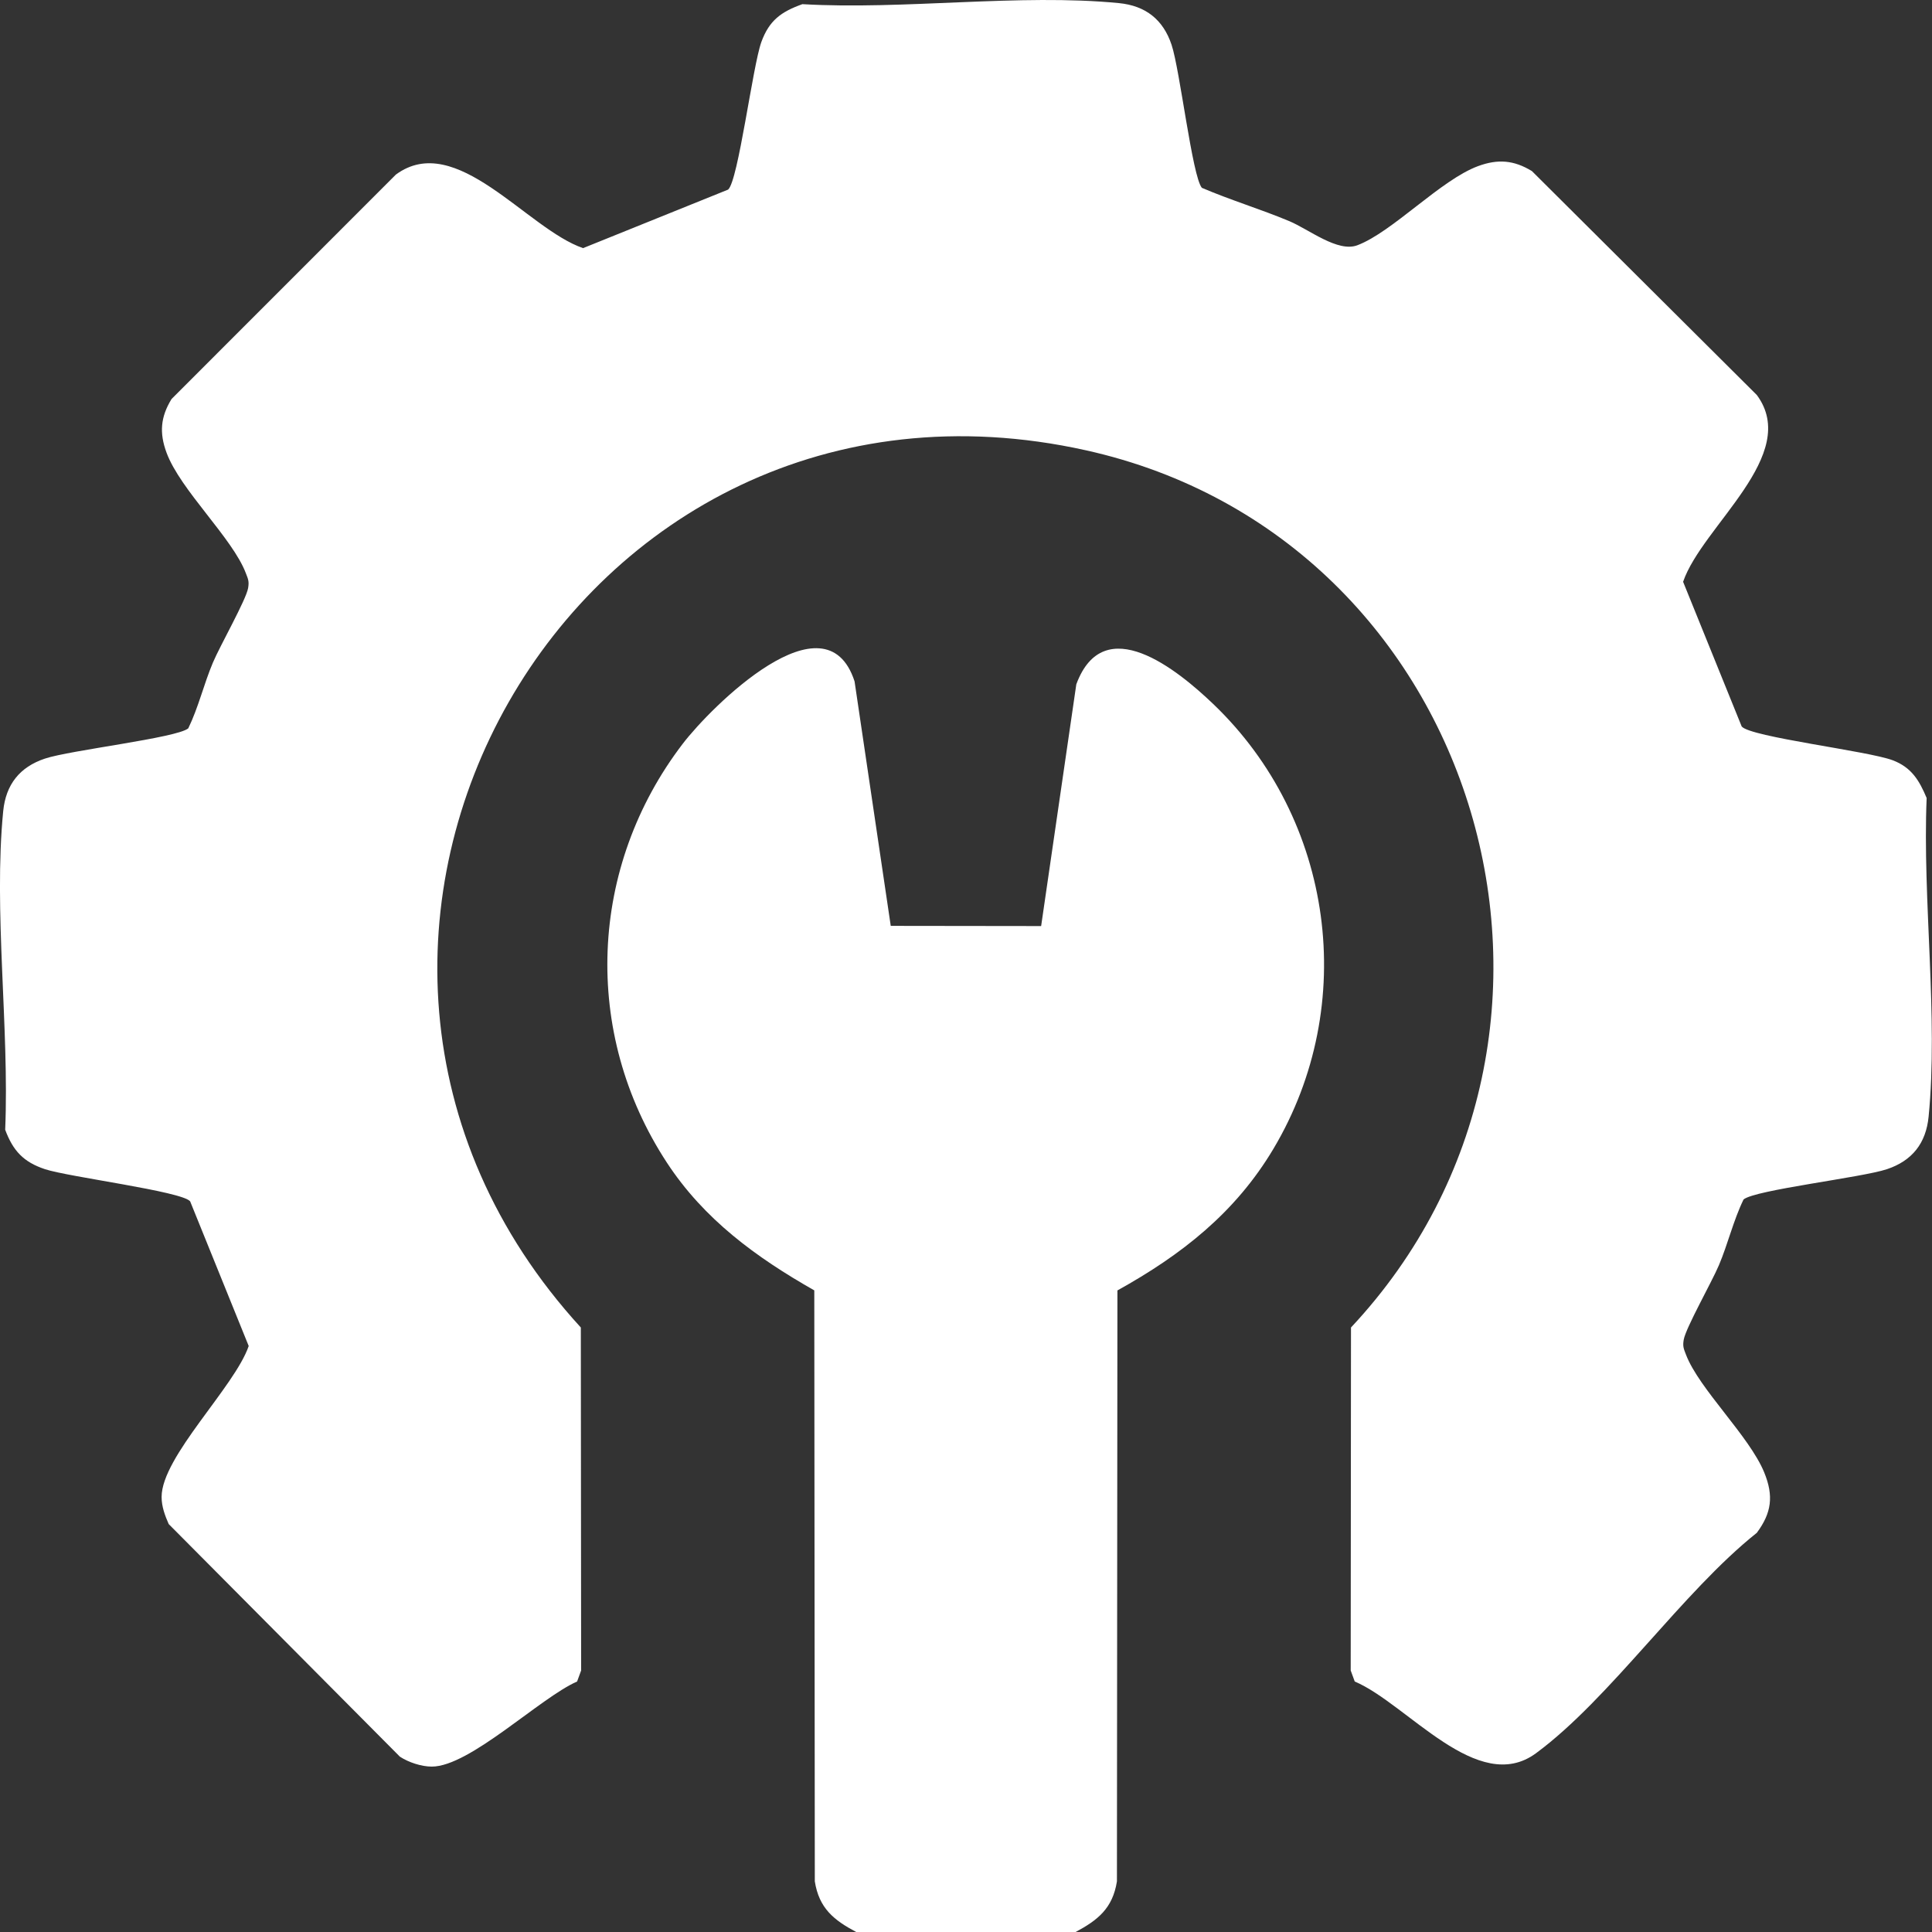
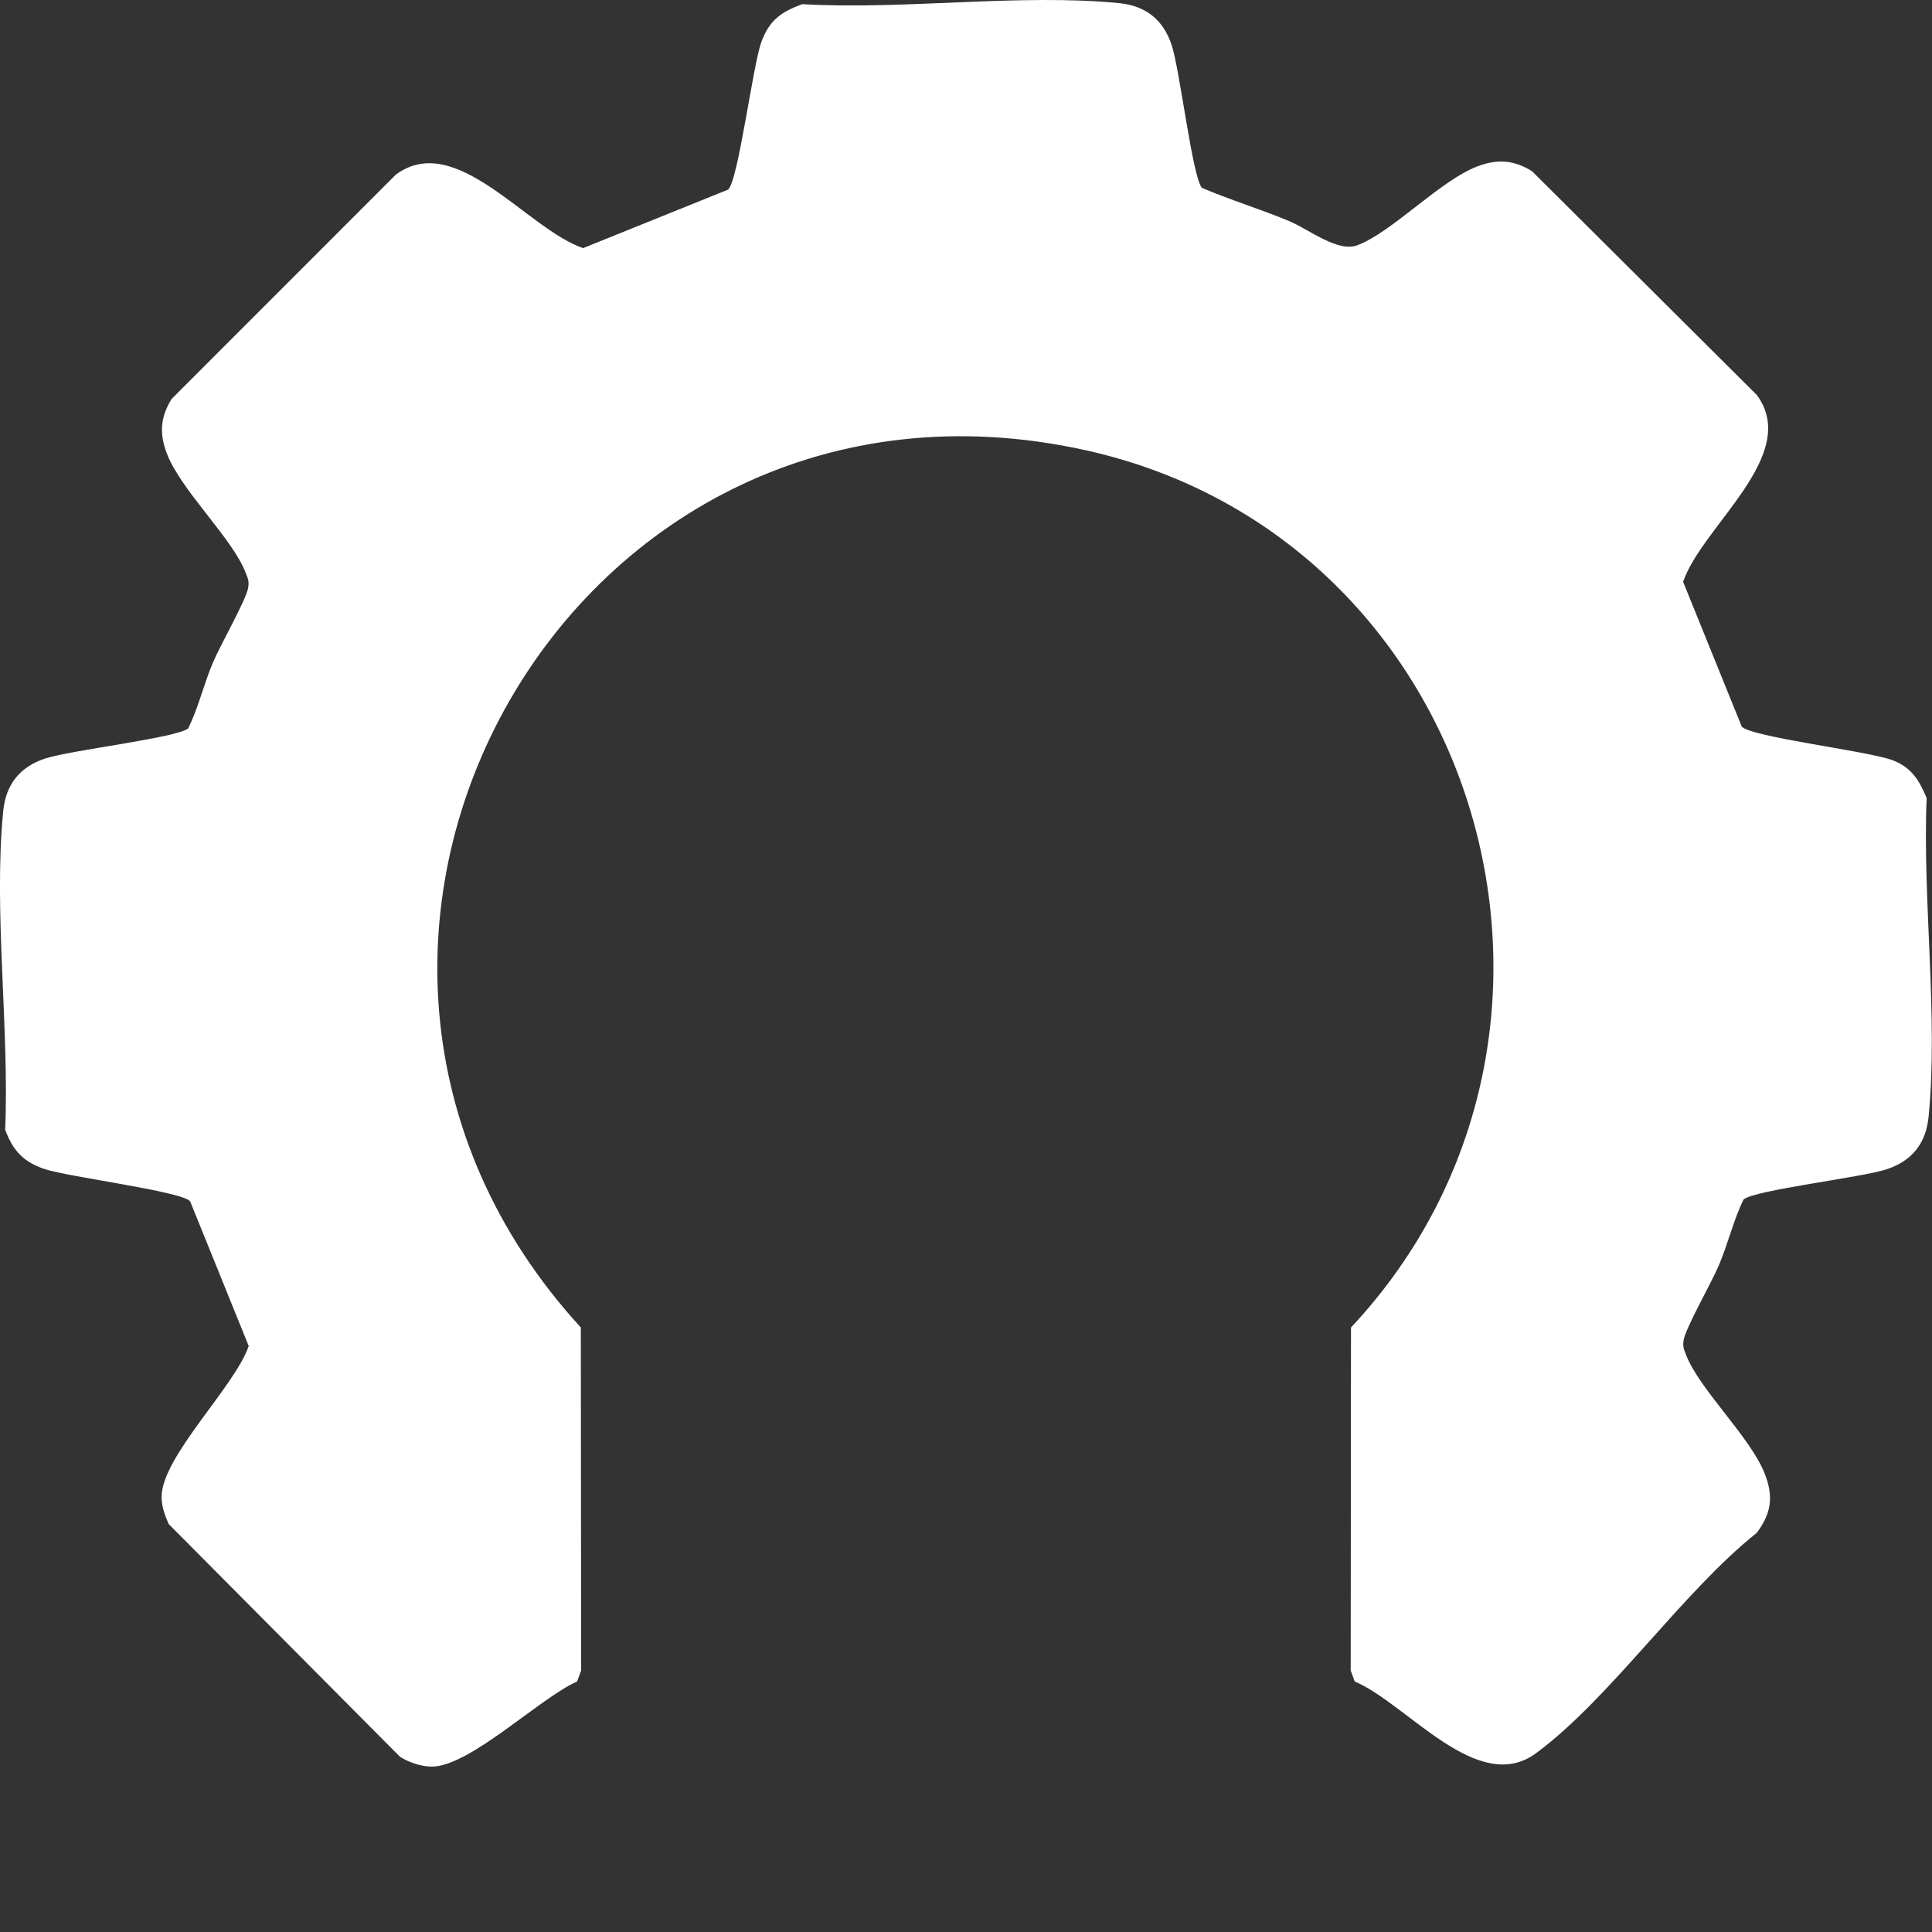
<svg xmlns="http://www.w3.org/2000/svg" width="82" height="82" viewBox="0 0 82 82" fill="none">
  <rect x="0" y="0" width="82" height="82" fill="#333333" stroke="none" />
-   <path d="M36.349 82.005C35.397 81.499 34.764 80.999 34.583 79.85L34.561 54.768C32.092 53.365 29.881 51.754 28.303 49.343C24.689 43.825 24.988 36.78 28.982 31.562C30.17 30.011 35.038 25.135 36.27 28.918L37.806 39.297L44.189 39.305L45.682 29.044C46.85 25.884 49.977 28.43 51.49 29.877C56.616 34.775 57.687 42.642 54.053 48.751C52.438 51.466 50.155 53.256 47.427 54.77L47.406 79.852C47.224 80.999 46.592 81.499 45.639 82.007H36.347L36.349 82.005Z" fill="white" />
  <path d="M34.062 0.177C38.349 0.427 43.279 -0.28 47.491 0.132C48.621 0.243 49.367 0.829 49.725 1.901C50.082 2.969 50.603 7.487 51.011 7.972C52.227 8.493 53.5 8.875 54.722 9.386C55.557 9.736 56.777 10.725 57.612 10.409C59.103 9.845 61.151 7.632 62.738 7.049C63.576 6.741 64.255 6.795 65.02 7.262L74.564 16.764C76.448 19.31 72.25 22.317 71.436 24.693L73.923 30.834C74.297 31.285 79.291 31.872 80.335 32.269C81.13 32.571 81.461 33.124 81.773 33.871C81.591 38.173 82.273 43.17 81.856 47.395C81.745 48.523 81.16 49.266 80.085 49.625C79.015 49.982 74.489 50.501 74.002 50.909C73.568 51.8 73.34 52.793 72.955 53.701C72.658 54.406 71.55 56.358 71.462 56.862C71.413 57.15 71.462 57.244 71.558 57.494C72.109 58.945 74.252 60.957 74.88 62.497C75.284 63.49 75.196 64.206 74.564 65.058C71.394 67.581 68.341 72.09 65.193 74.412C62.717 76.236 59.739 72.321 57.499 71.368L57.328 70.9L57.34 56.343C69.04 43.847 62.935 22.856 46.094 19.113C24.253 14.26 9.742 40.051 24.652 56.343L24.665 70.9L24.494 71.368C22.918 72.062 19.94 74.98 18.327 74.98C17.885 74.98 17.343 74.801 16.973 74.559L7.16 64.686C7 64.319 6.859 63.945 6.859 63.535C6.859 61.828 9.958 58.868 10.556 57.129L8.07 50.988C7.717 50.563 2.894 49.952 1.907 49.623C0.993 49.319 0.553 48.841 0.22 47.95C0.401 43.648 -0.28 38.652 0.136 34.427C0.248 33.299 0.833 32.556 1.907 32.197C2.982 31.838 7.504 31.321 7.991 30.913C8.424 30.022 8.653 29.029 9.037 28.121C9.334 27.416 10.443 25.464 10.531 24.96C10.58 24.671 10.531 24.577 10.434 24.327C9.871 22.839 7.651 20.794 7.068 19.212C6.758 18.374 6.812 17.697 7.282 16.934L16.802 7.41C19.355 5.528 22.367 9.719 24.748 10.531L30.902 8.048C31.332 7.692 31.945 2.802 32.314 1.783C32.65 0.861 33.158 0.497 34.066 0.173L34.062 0.177Z" fill="white" />
</svg>